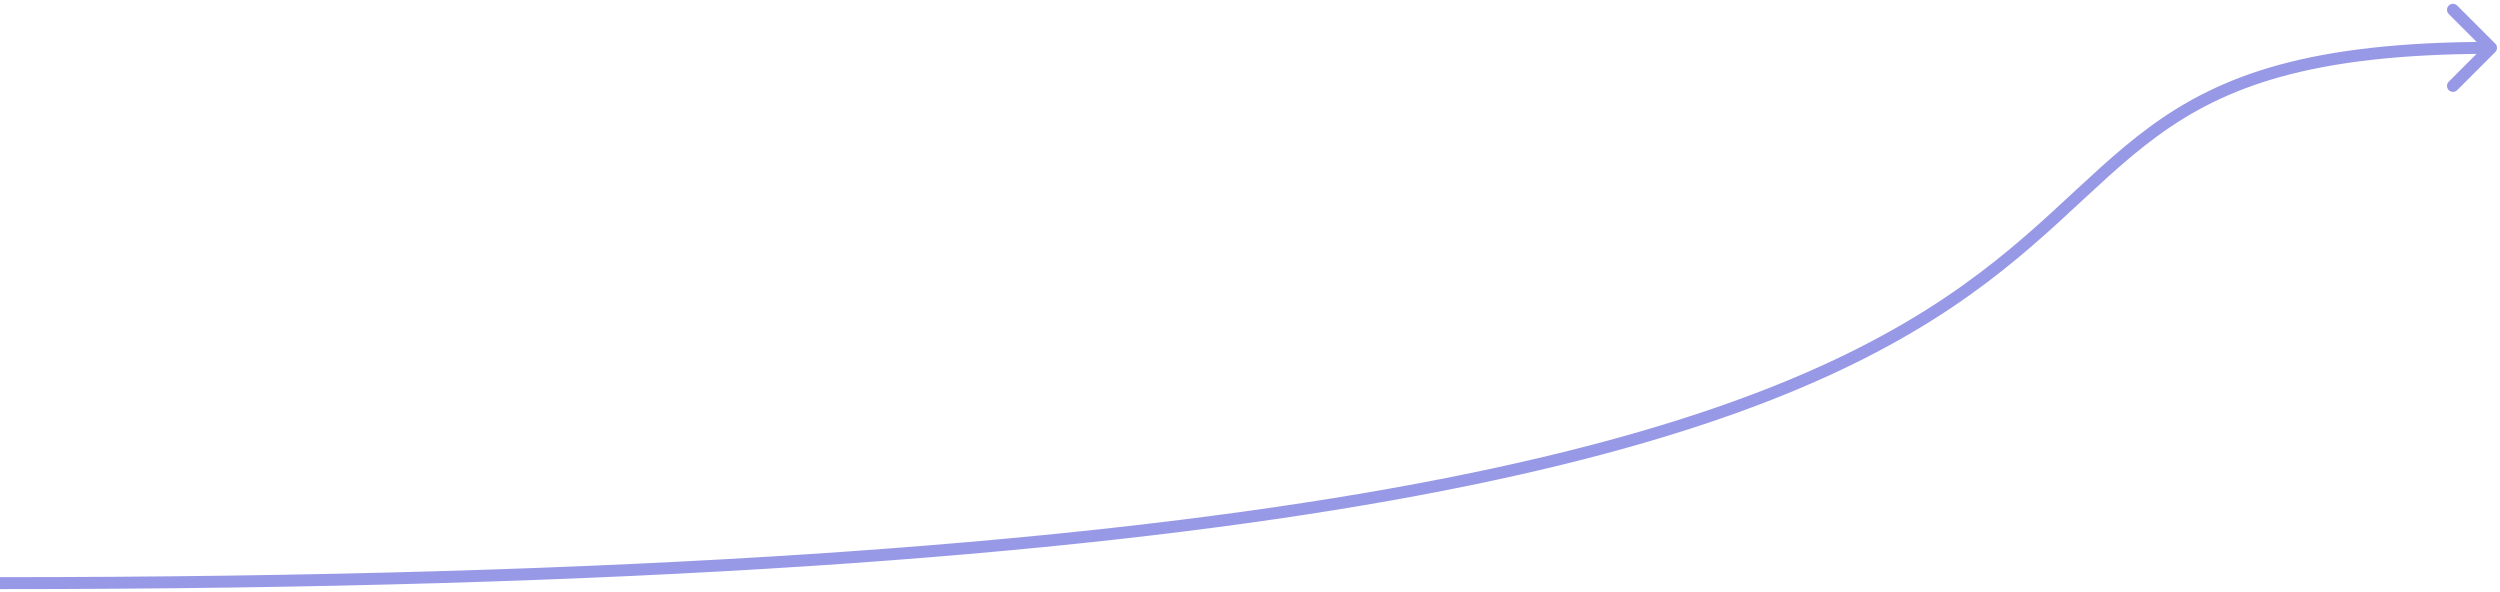
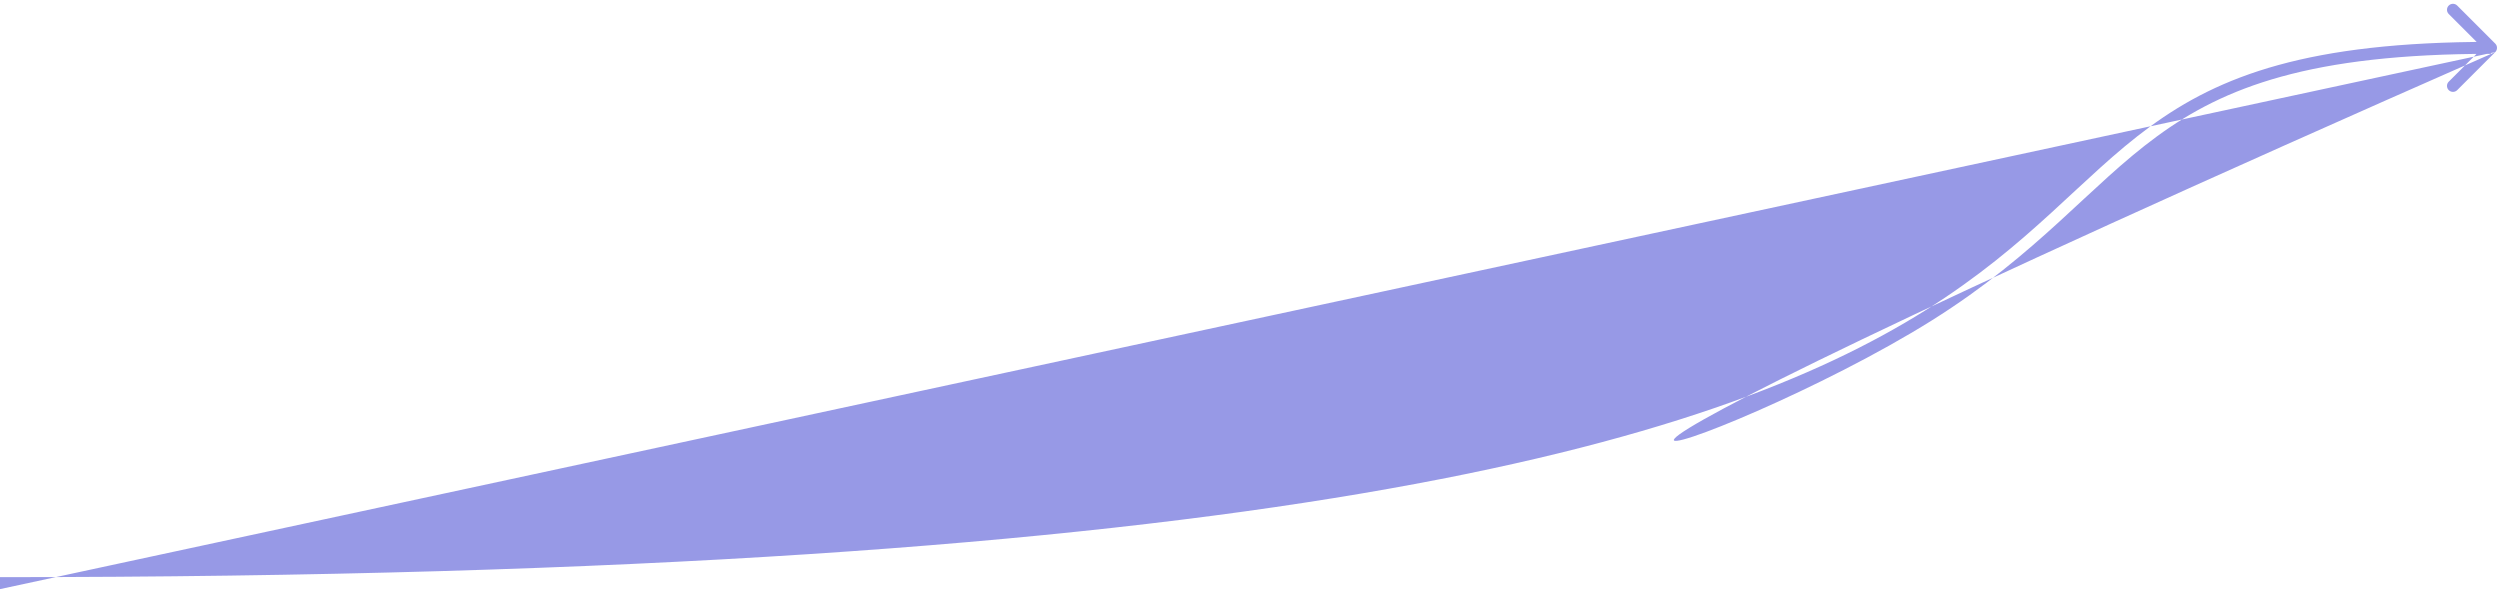
<svg xmlns="http://www.w3.org/2000/svg" width="418" height="99" viewBox="0 0 418 99" fill="none">
-   <path d="M417.207 8.707C417.598 8.316 417.598 7.683 417.207 7.293L410.843 0.929C410.453 0.538 409.819 0.538 409.429 0.929C409.038 1.319 409.038 1.952 409.429 2.343L415.086 8L409.429 13.657C409.038 14.047 409.038 14.68 409.429 15.071C409.819 15.461 410.453 15.461 410.843 15.071L417.207 8.707ZM-5.01463e-07 98.5C213.002 98.5 287.016 76.139 322.969 53.597C331.962 47.959 338.555 42.32 344.322 37.057C350.106 31.777 354.988 26.944 360.661 22.791C371.901 14.562 386.267 9 416.5 9V7C385.983 7 371.161 12.625 359.48 21.177C353.692 25.415 348.679 30.372 342.973 35.58C337.249 40.804 330.756 46.354 321.906 51.903C286.484 74.112 212.998 96.5 5.01463e-07 96.5L-5.01463e-07 98.5Z" fill="#9799E6" />
+   <path d="M417.207 8.707C417.598 8.316 417.598 7.683 417.207 7.293L410.843 0.929C410.453 0.538 409.819 0.538 409.429 0.929C409.038 1.319 409.038 1.952 409.429 2.343L415.086 8L409.429 13.657C409.038 14.047 409.038 14.68 409.429 15.071C409.819 15.461 410.453 15.461 410.843 15.071L417.207 8.707ZC213.002 98.5 287.016 76.139 322.969 53.597C331.962 47.959 338.555 42.32 344.322 37.057C350.106 31.777 354.988 26.944 360.661 22.791C371.901 14.562 386.267 9 416.5 9V7C385.983 7 371.161 12.625 359.48 21.177C353.692 25.415 348.679 30.372 342.973 35.58C337.249 40.804 330.756 46.354 321.906 51.903C286.484 74.112 212.998 96.5 5.01463e-07 96.5L-5.01463e-07 98.5Z" fill="#9799E6" />
</svg>